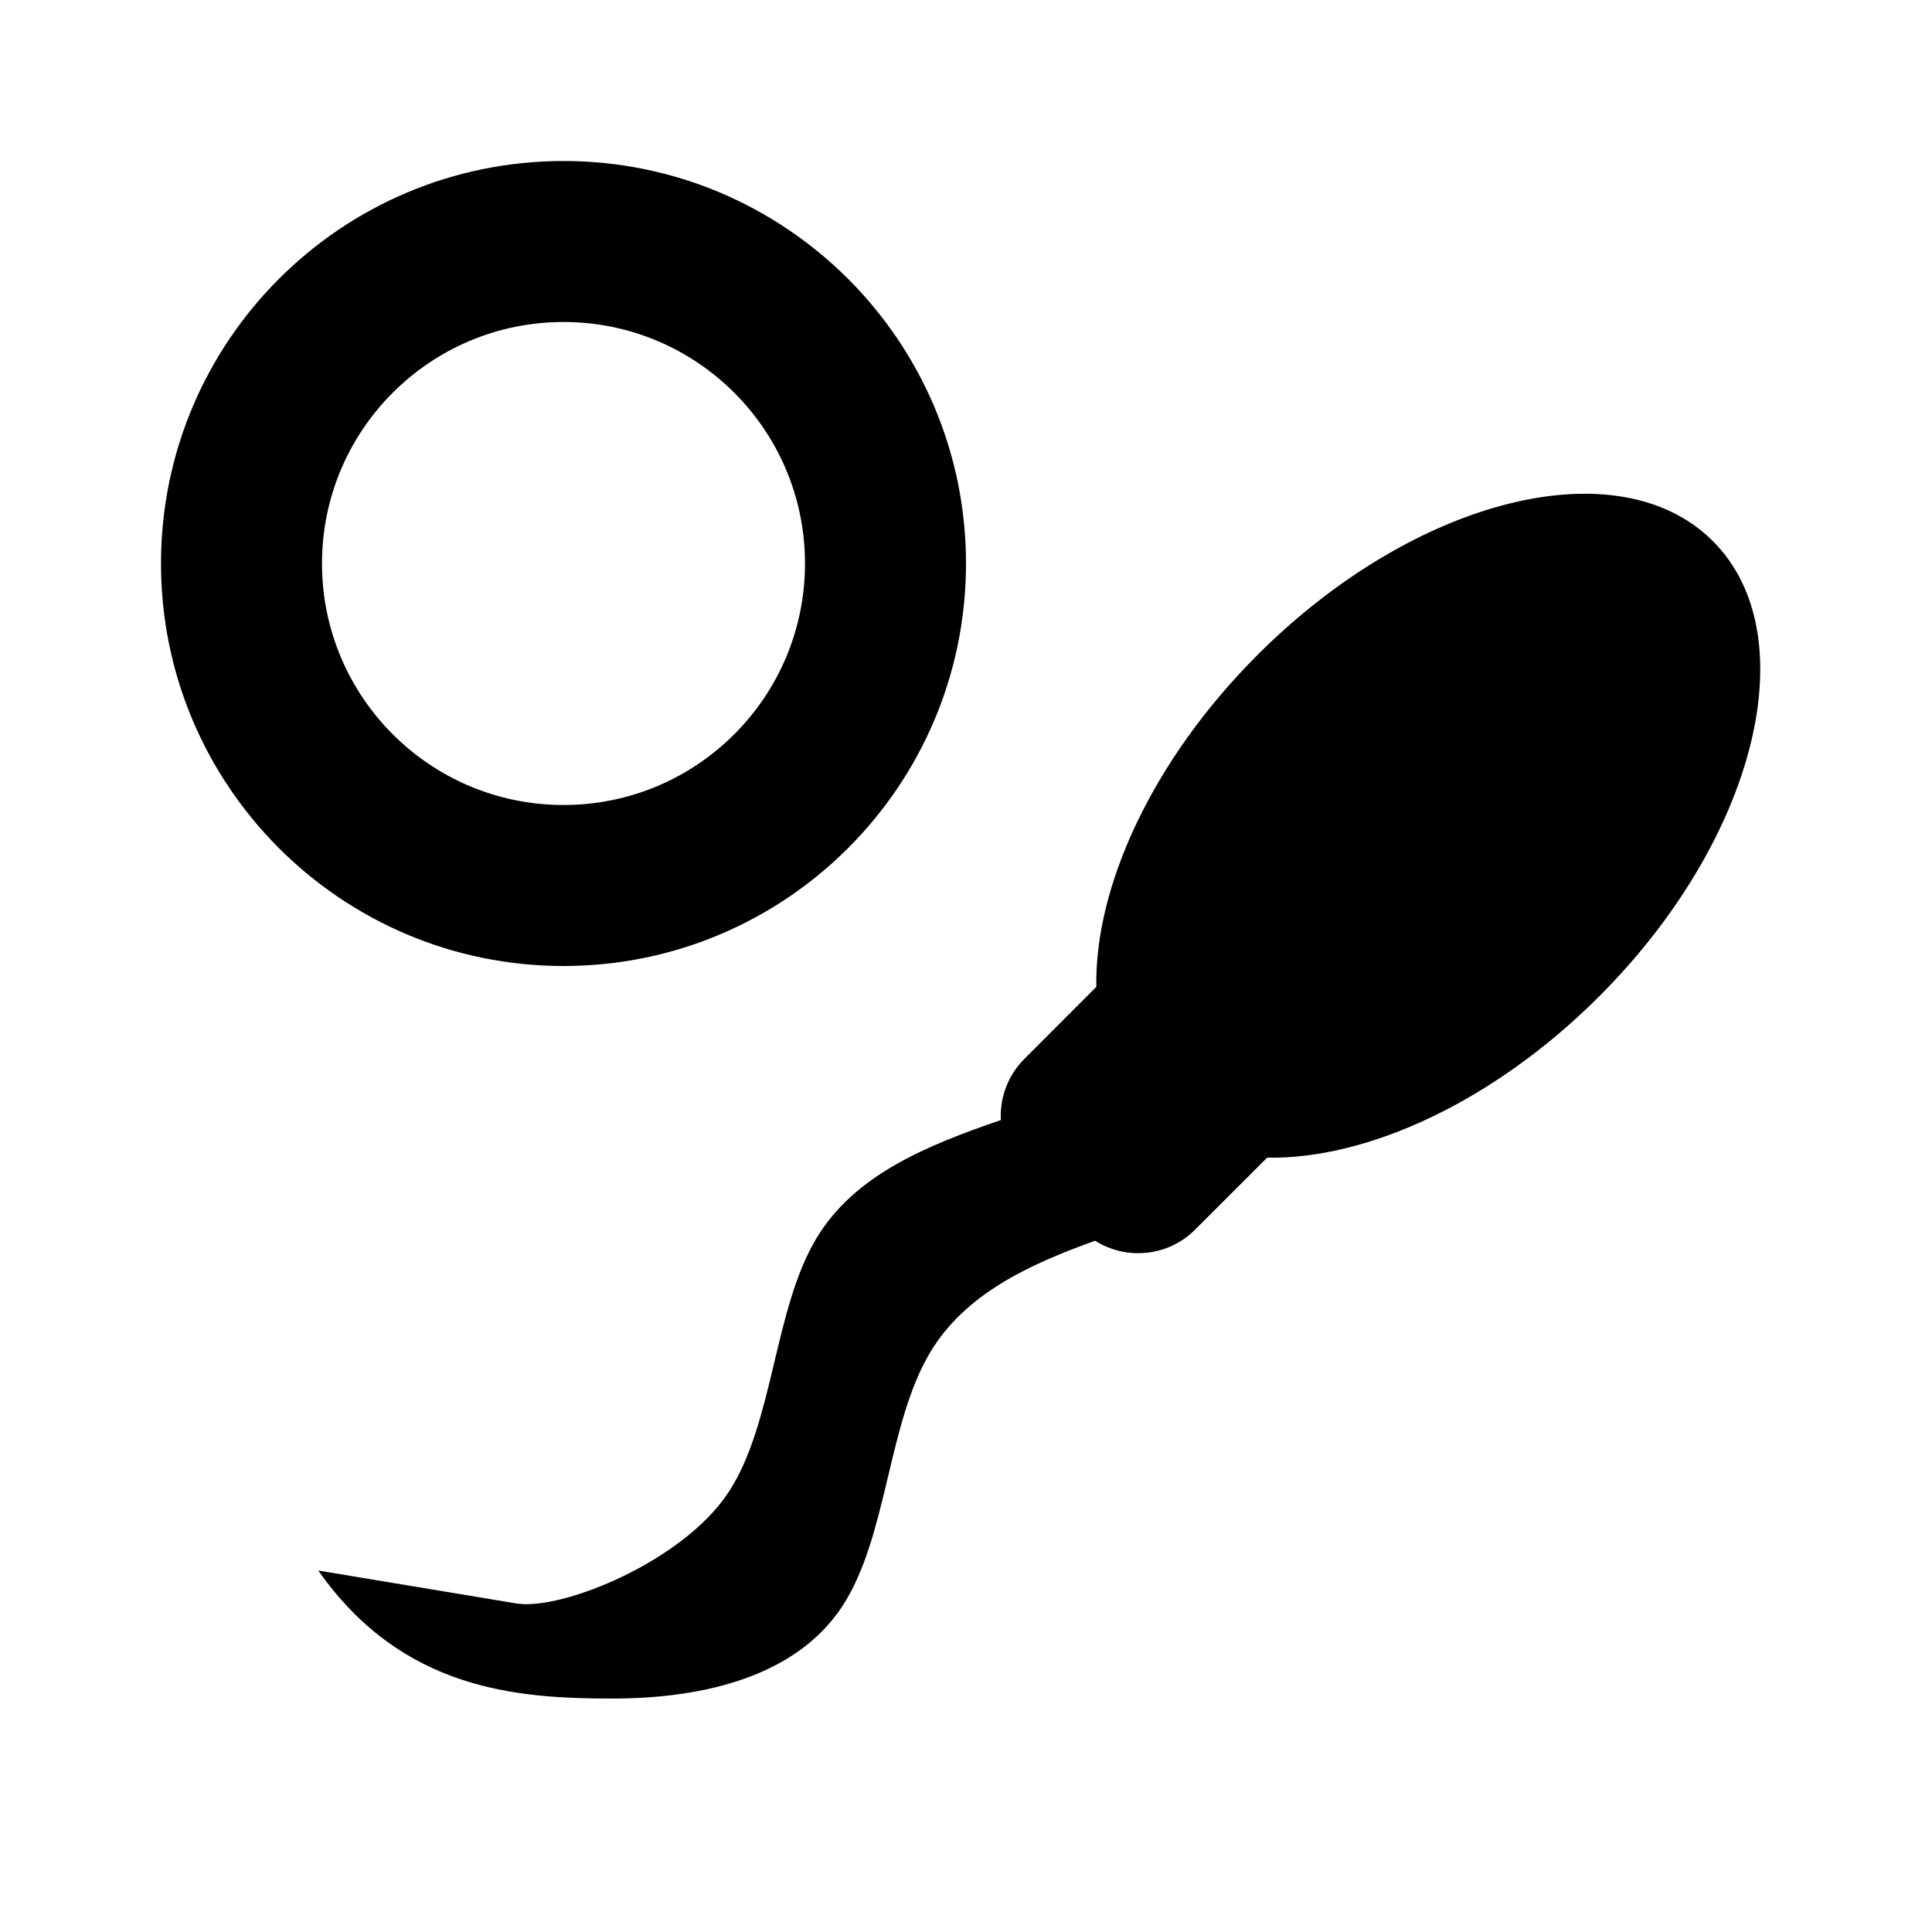
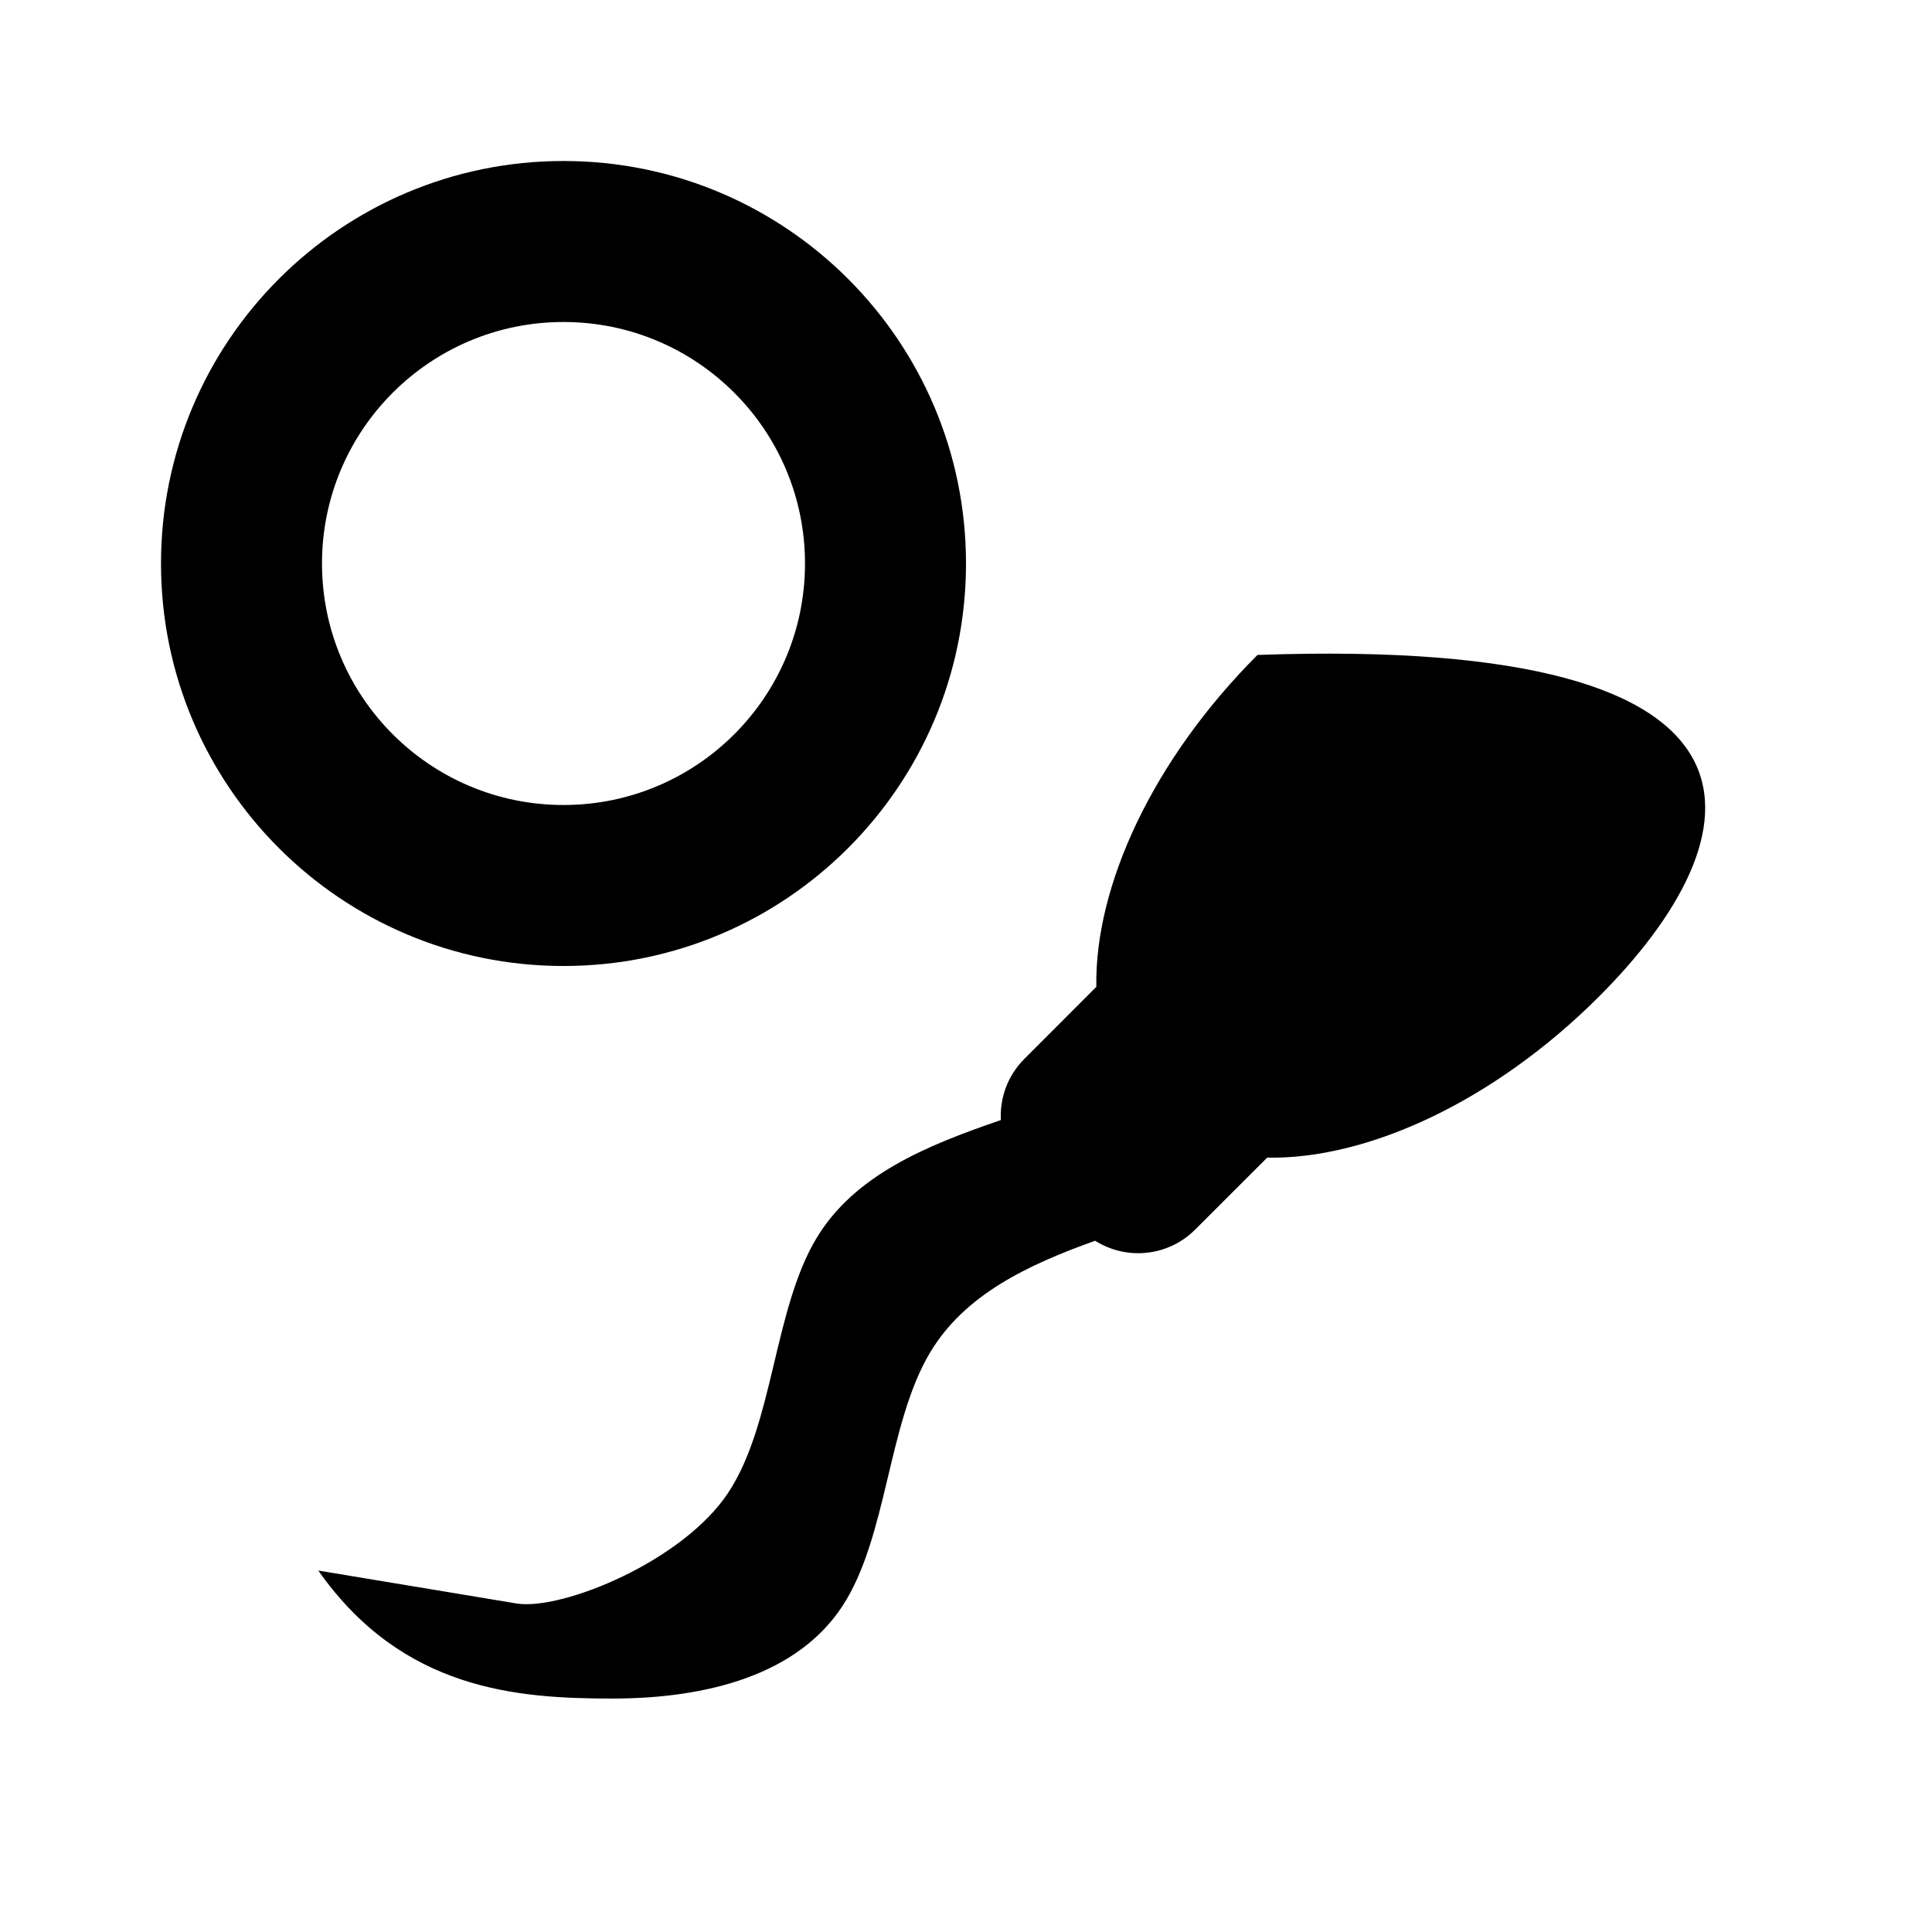
<svg xmlns="http://www.w3.org/2000/svg" version="1.1" baseProfile="full" width="24" height="24" viewBox="0 0 24.00 24.00" enable-background="new 0 0 24.00 24.00" xml:space="preserve">
-   <path fill="#000000" fill-opacity="1" stroke-width="0.2" stroke-linejoin="round" d="M 12.725,13.154L 13.619,12.259C 13.597,11.014 14.313,9.445 15.621,8.136C 17.574,6.183 20.107,5.55 21.278,6.722C 22.45,7.893 21.817,10.426 19.864,12.379C 18.555,13.687 16.986,14.403 15.741,14.381L 14.846,15.275C 14.509,15.612 13.991,15.658 13.604,15.413C 12.761,15.715 11.985,16.083 11.556,16.798C 11.025,17.682 11.025,19.096 10.465,19.951C 9.906,20.805 8.786,21.1 7.607,21.1C 6.429,21.1 5,21 3.954,19.51L 6.429,19.921C 7,20 8.491,19.391 9.051,18.536C 9.611,17.682 9.611,16.268 10.141,15.384C 10.611,14.6 11.499,14.233 12.433,13.914C 12.419,13.64 12.516,13.363 12.725,13.154 Z M 7,2C 9.761,2 12,4.239 12,7C 12,9.761 9.761,12 7,12C 4.239,12 2,9.761 2,7C 2,4.239 4.239,2 7,2 Z M 7,4C 5.343,4 4,5.343 4,7C 4,8.657 5.343,10 7,10C 8.657,10 10,8.657 10,7C 10,5.343 8.657,4 7,4 Z " />
+   <path fill="#000000" fill-opacity="1" stroke-width="0.2" stroke-linejoin="round" d="M 12.725,13.154L 13.619,12.259C 13.597,11.014 14.313,9.445 15.621,8.136C 22.45,7.893 21.817,10.426 19.864,12.379C 18.555,13.687 16.986,14.403 15.741,14.381L 14.846,15.275C 14.509,15.612 13.991,15.658 13.604,15.413C 12.761,15.715 11.985,16.083 11.556,16.798C 11.025,17.682 11.025,19.096 10.465,19.951C 9.906,20.805 8.786,21.1 7.607,21.1C 6.429,21.1 5,21 3.954,19.51L 6.429,19.921C 7,20 8.491,19.391 9.051,18.536C 9.611,17.682 9.611,16.268 10.141,15.384C 10.611,14.6 11.499,14.233 12.433,13.914C 12.419,13.64 12.516,13.363 12.725,13.154 Z M 7,2C 9.761,2 12,4.239 12,7C 12,9.761 9.761,12 7,12C 4.239,12 2,9.761 2,7C 2,4.239 4.239,2 7,2 Z M 7,4C 5.343,4 4,5.343 4,7C 4,8.657 5.343,10 7,10C 8.657,10 10,8.657 10,7C 10,5.343 8.657,4 7,4 Z " />
</svg>